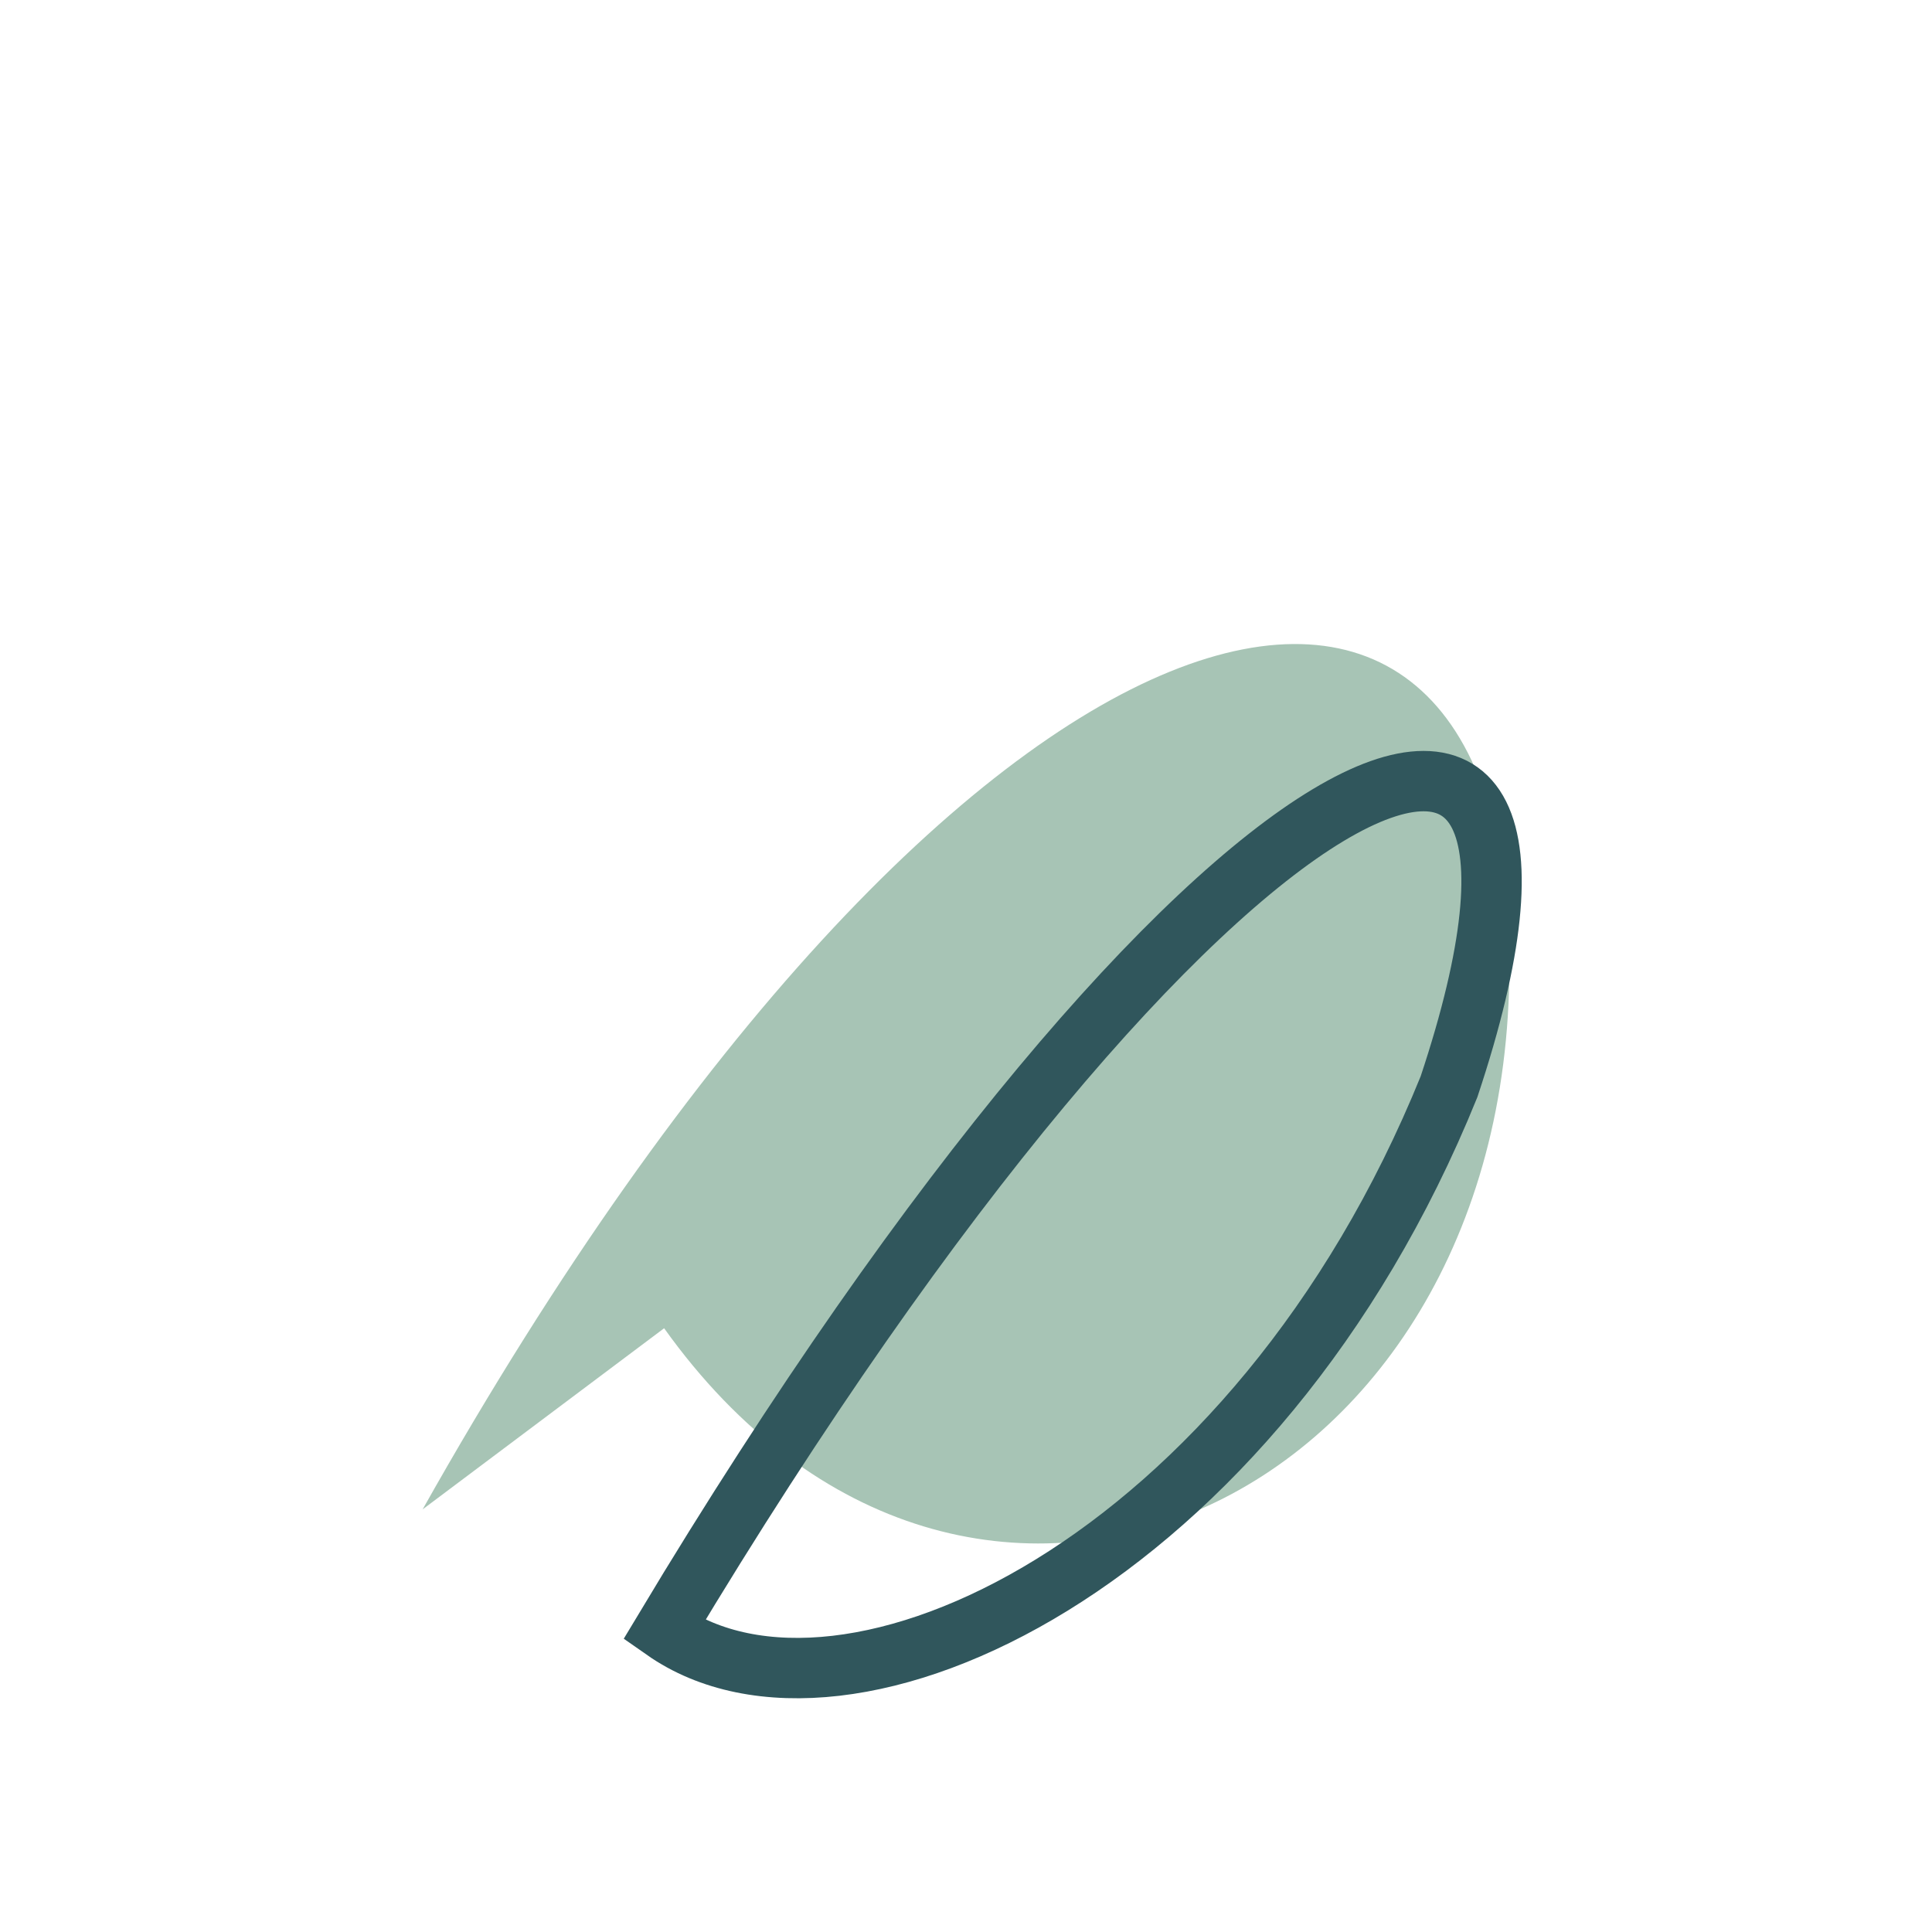
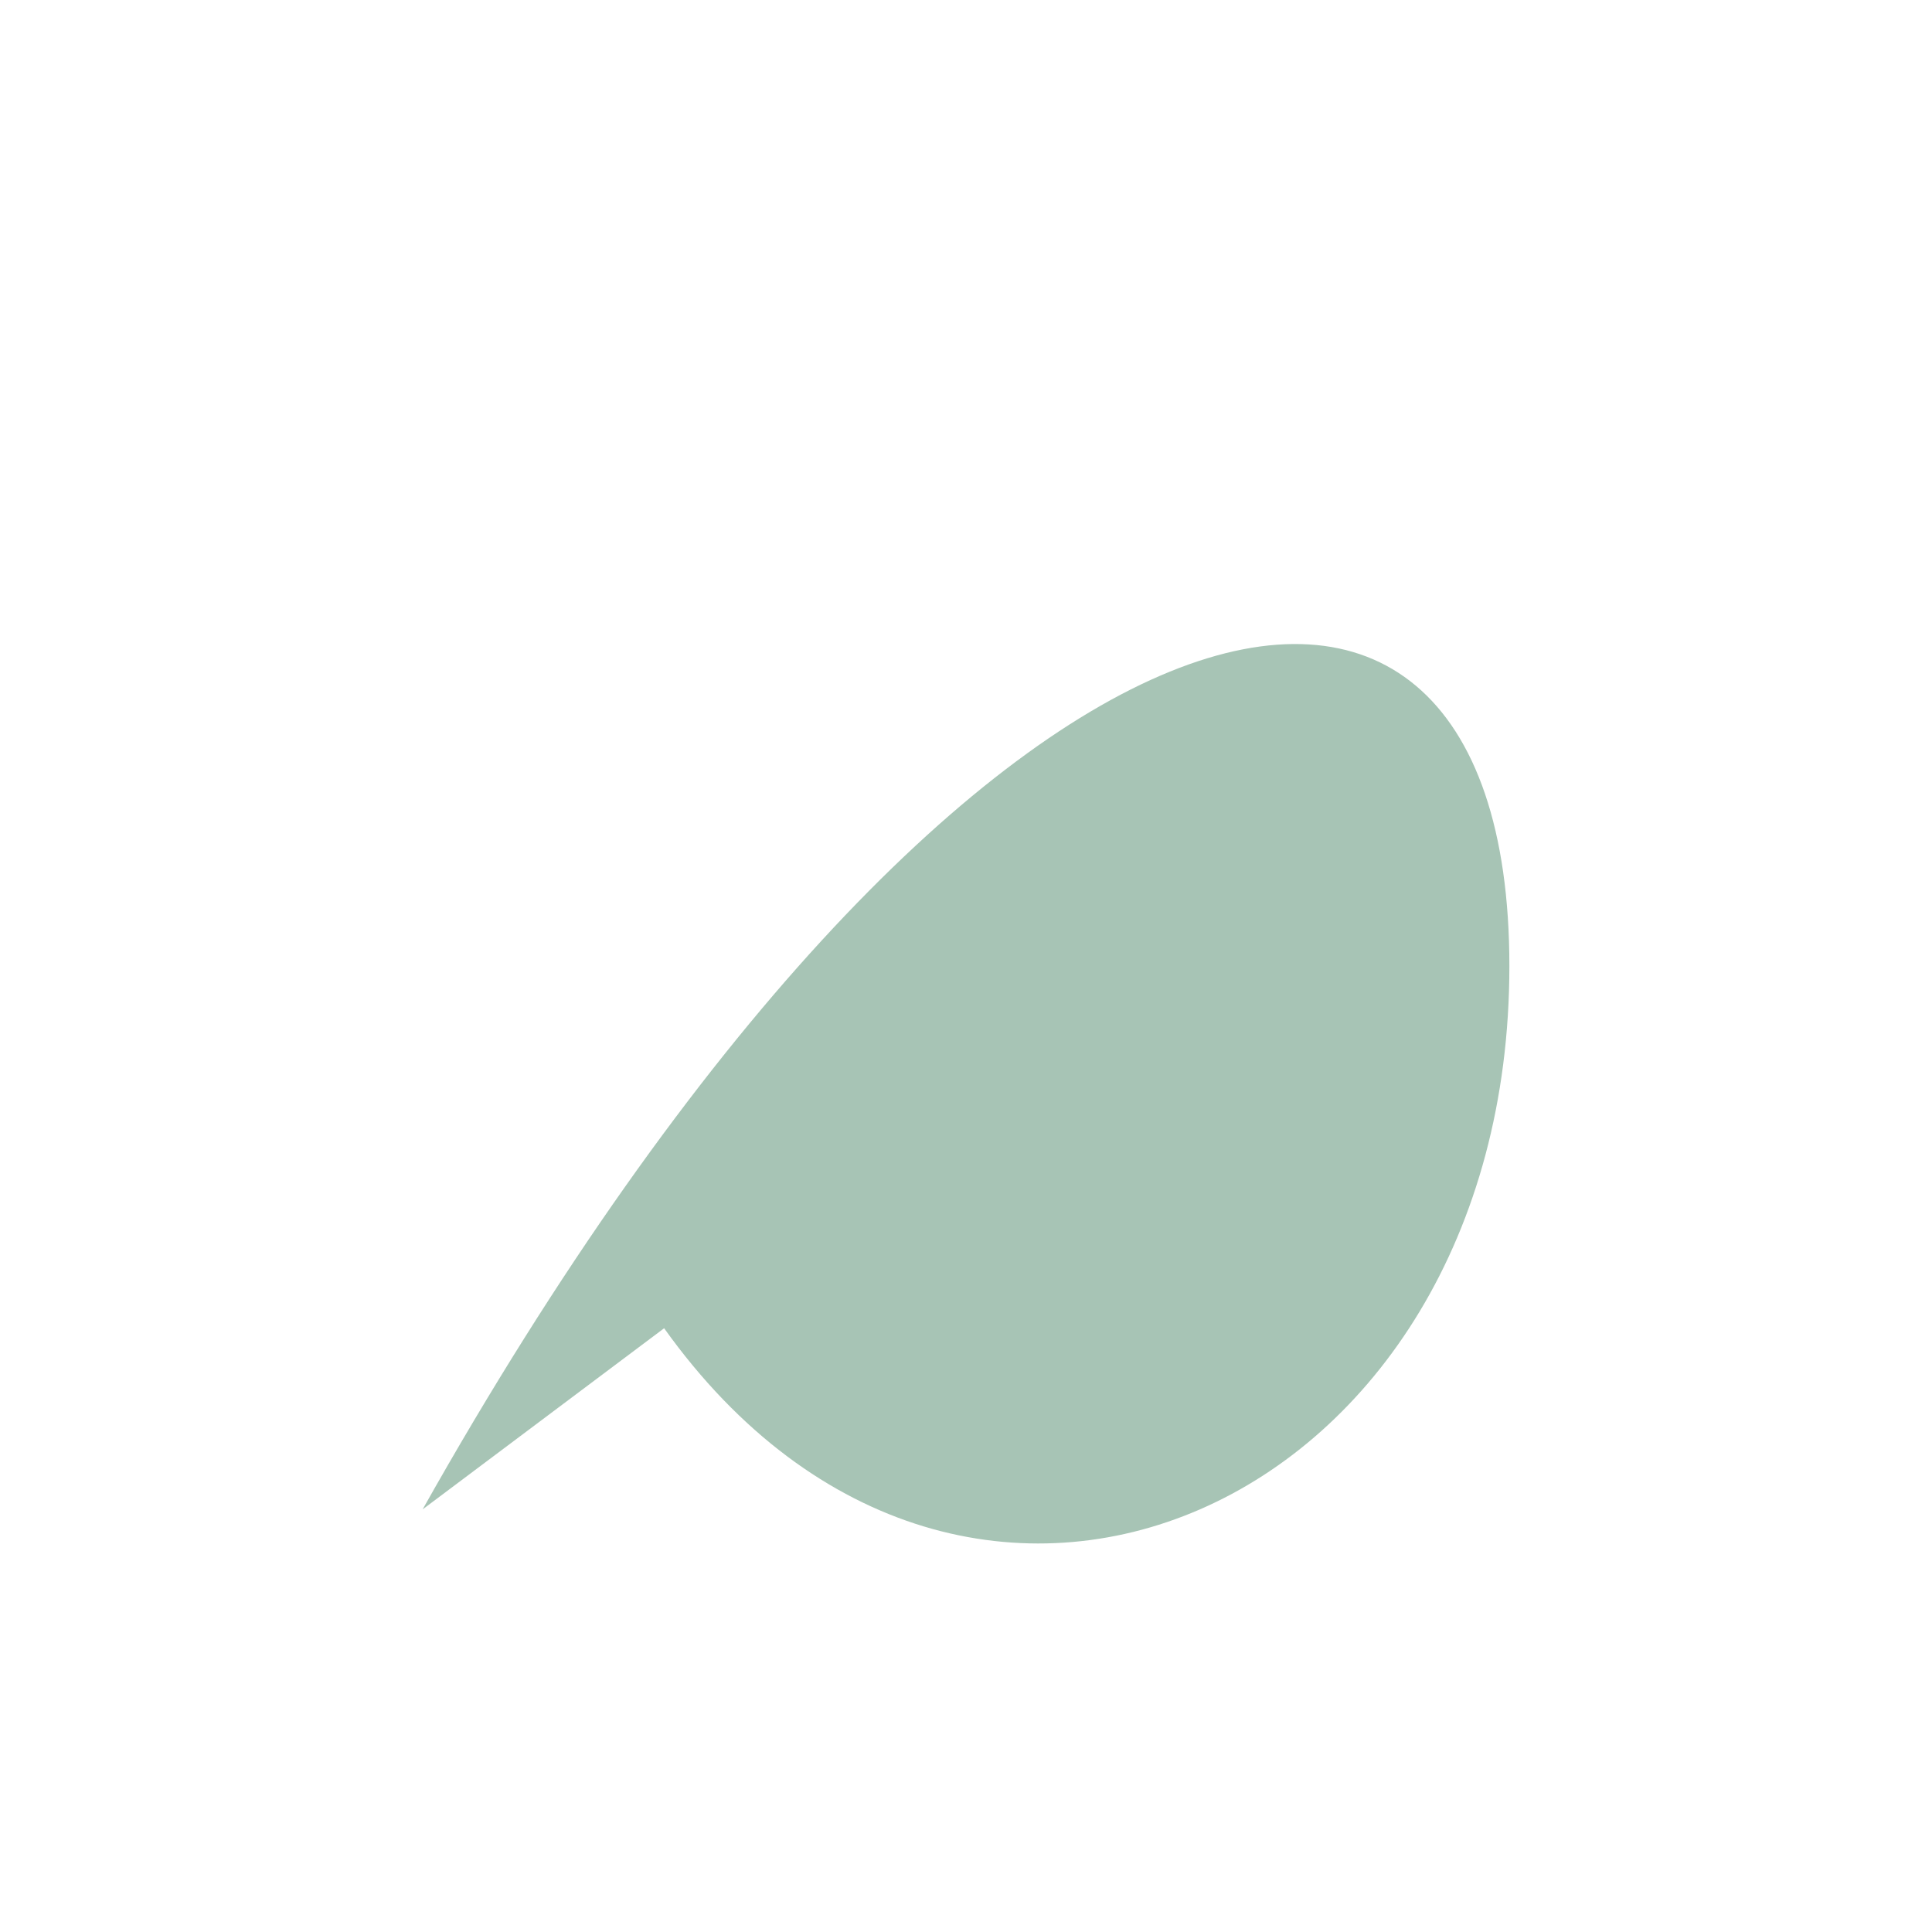
<svg xmlns="http://www.w3.org/2000/svg" width="32" height="32" viewBox="0 0 32 32">
  <path d="M7 25c9-16 18-18 18-9s-9 13-14 6z" fill="#A7C4B5" />
-   <path d="M11 27c9-15 16-18 13-9-3.2 7.9-10 11.1-13 9z" fill="none" stroke="#30565C" stroke-width="1" />
</svg>